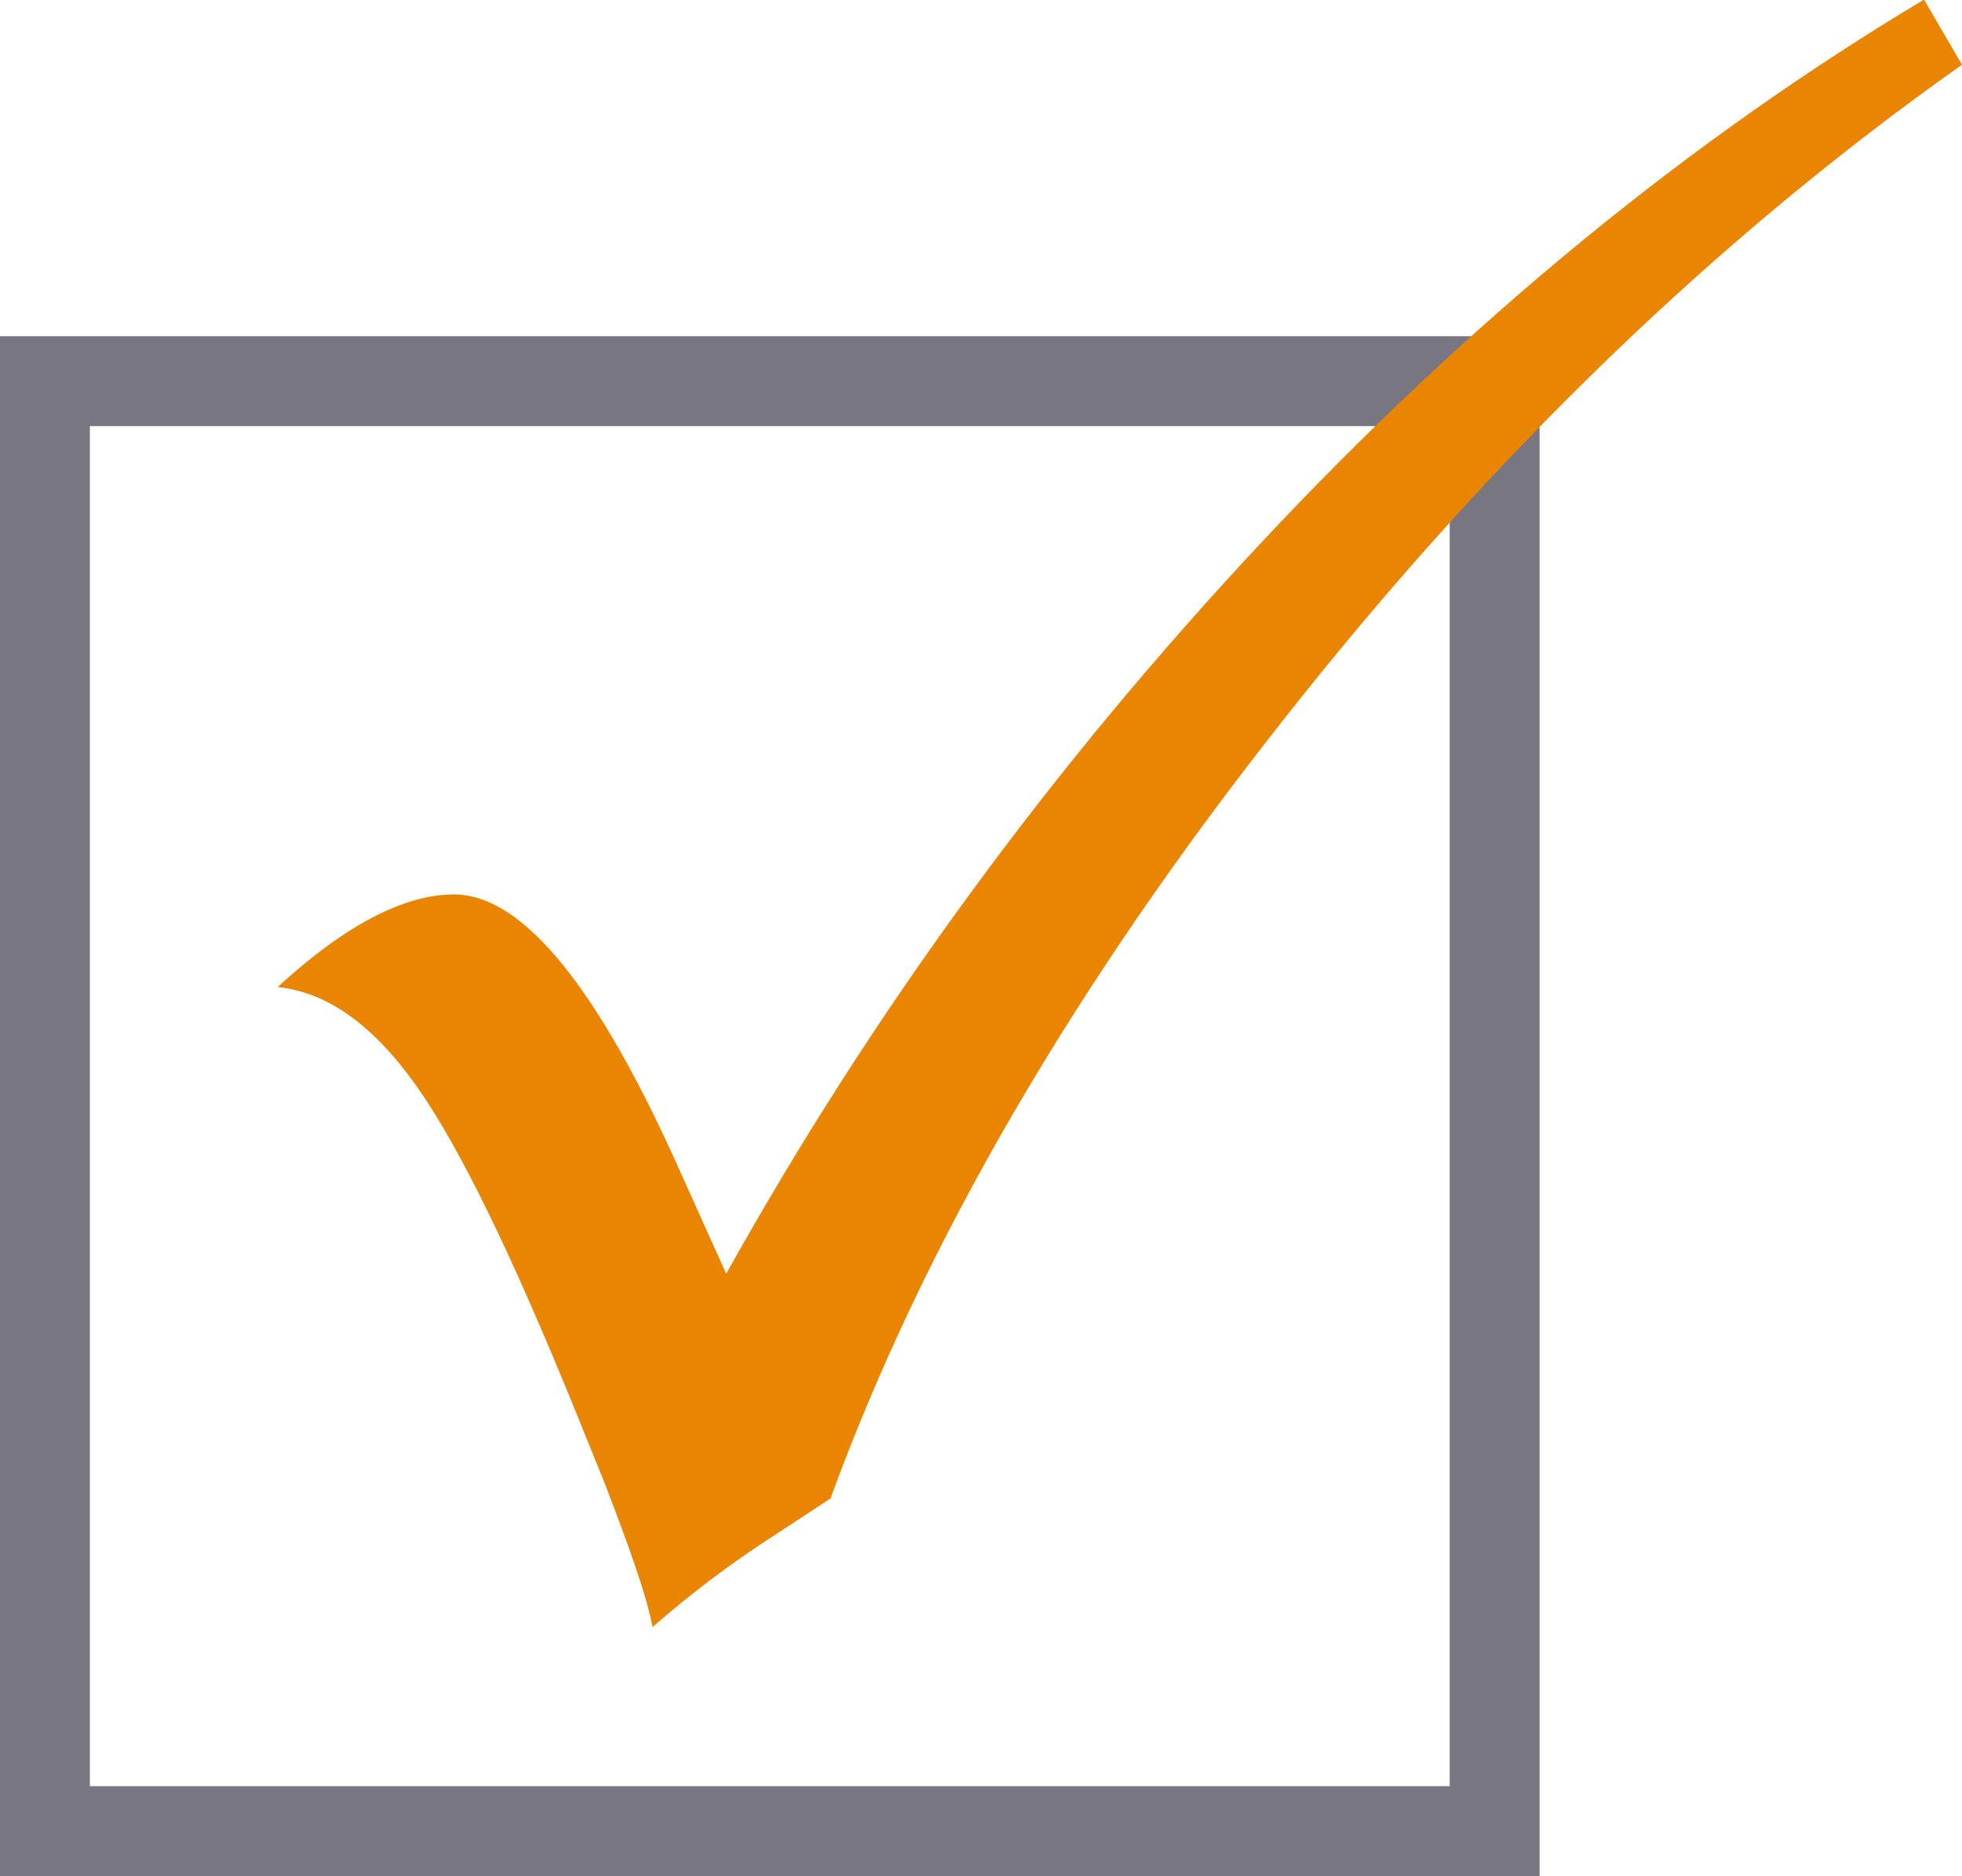
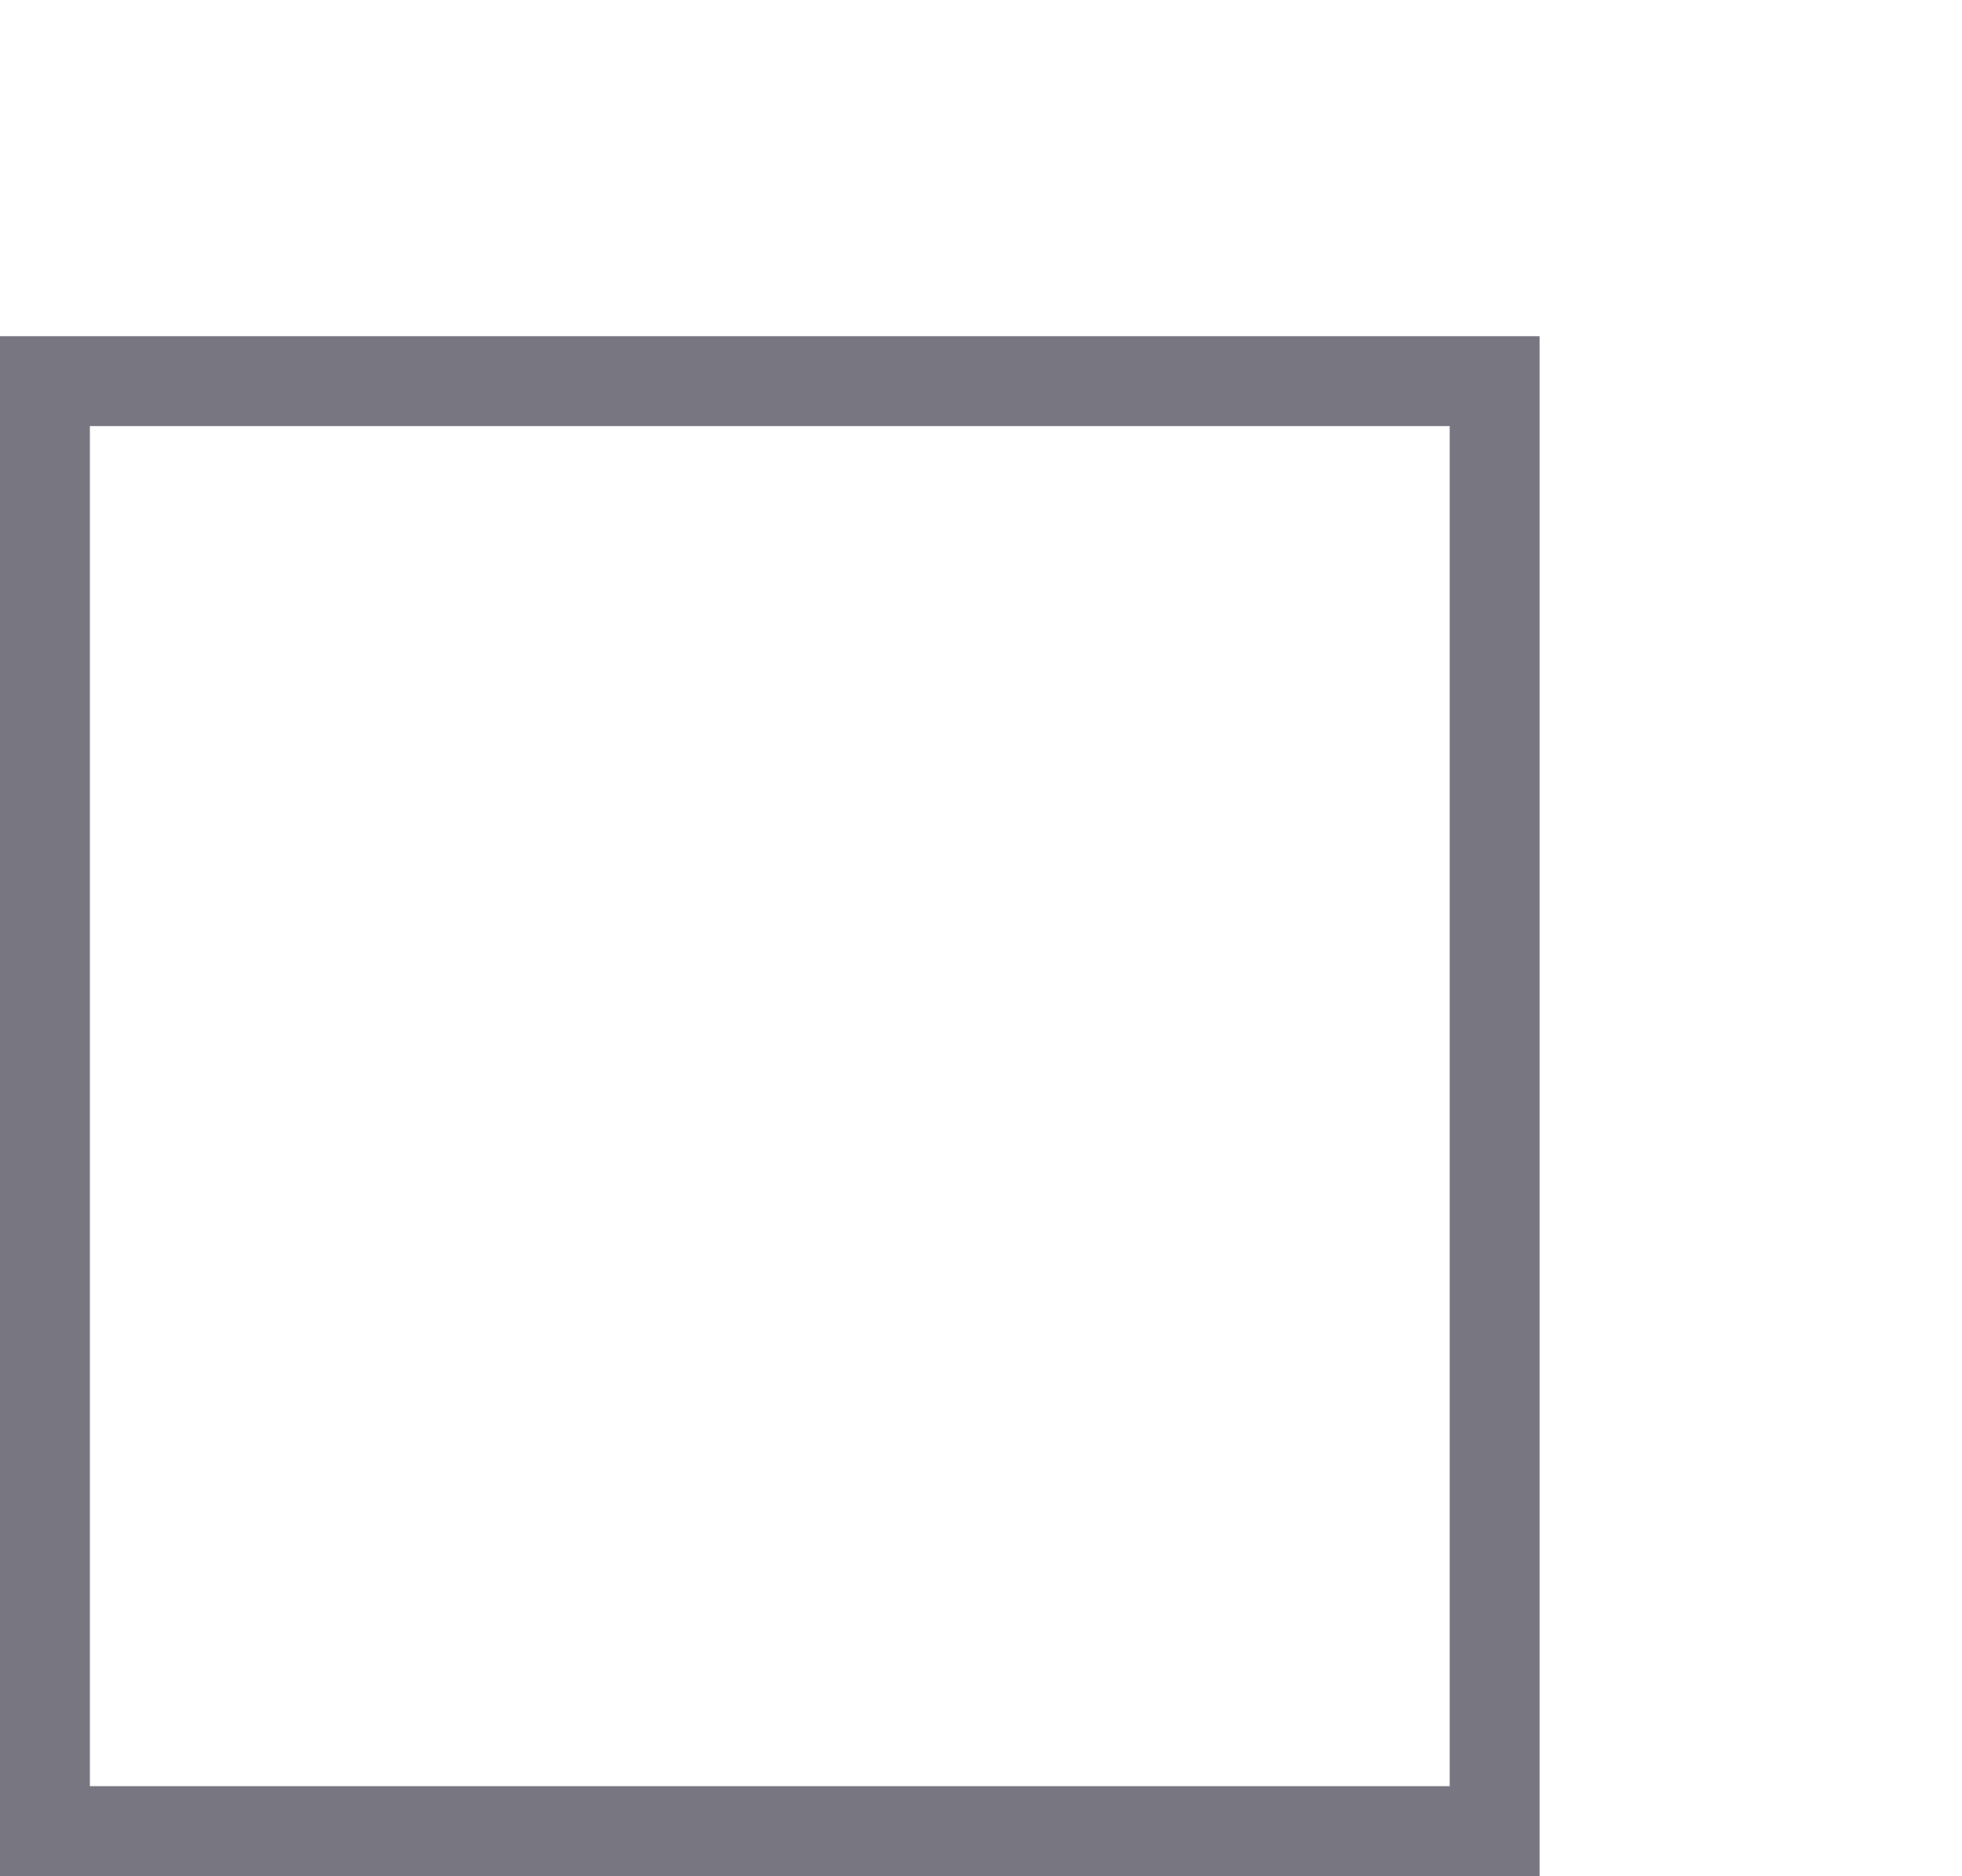
<svg xmlns="http://www.w3.org/2000/svg" id="_イヤー_2" viewBox="0 0 21.83 20.87">
  <defs>
    <style>.cls-1{fill:#e98500;}.cls-2{fill:none;stroke:#787781;stroke-miterlimit:10;}</style>
  </defs>
  <g id="moji">
    <g>
      <rect class="cls-2" x=".5" y="4.24" width="16.13" height="16.13" />
-       <path class="cls-1" d="M21.41,0l.42,.72c-2.72,1.92-5.24,4.35-7.56,7.3-2.32,2.94-4,5.83-5.03,8.65l-.61,.4c-.53,.34-.98,.69-1.37,1.03-.06-.33-.25-.87-.54-1.62l-.32-.79c-.7-1.72-1.28-2.92-1.76-3.6-.48-.68-.99-1.05-1.55-1.11,.75-.69,1.41-1.03,1.96-1.03,.77,0,1.61,1.04,2.53,3.11l.5,1.11c1.64-2.94,3.63-5.65,5.95-8.13,2.32-2.48,4.78-4.49,7.37-6.04Z" />
    </g>
  </g>
</svg>